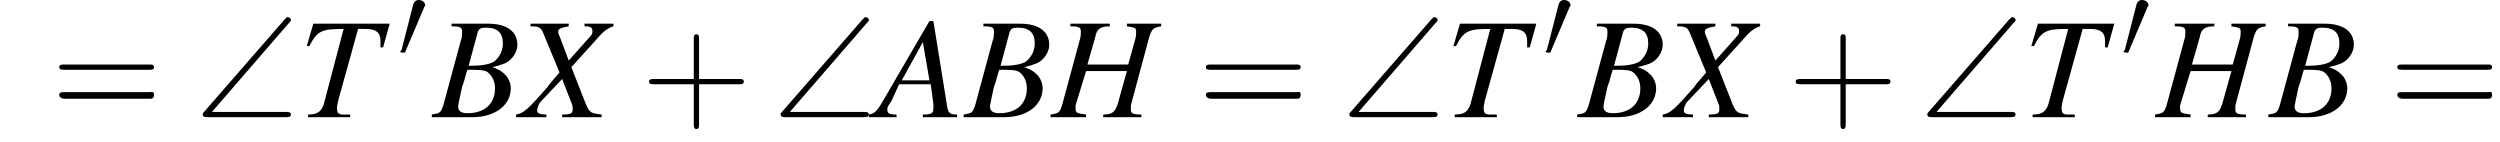
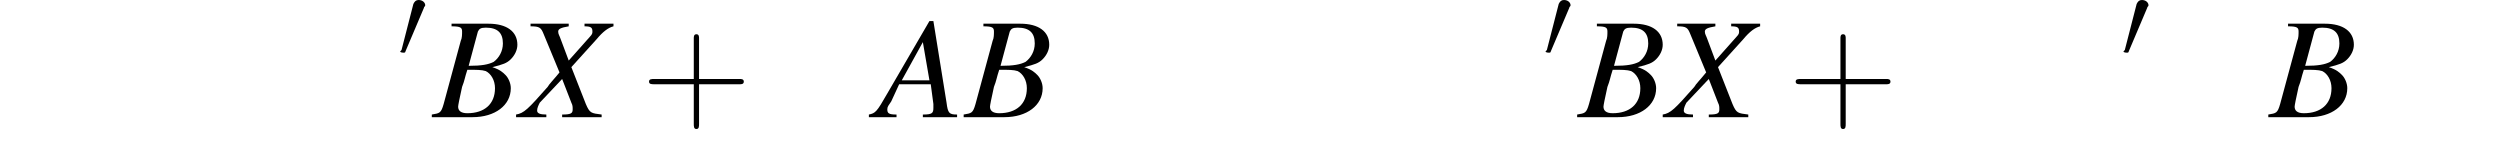
<svg xmlns="http://www.w3.org/2000/svg" xmlns:xlink="http://www.w3.org/1999/xlink" height="10.8pt" version="1.1" viewBox="141.6 73.4 189.9 10.8" width="189.9pt">
  <defs>
-     <path d="M7.1 -7.1C7.3 -7.3 7.3 -7.3 7.3 -7.4C7.3 -7.5 7.2 -7.6 7 -7.6C7 -7.6 6.9 -7.5 6.8 -7.4L0.7 -0.4C0.6 -0.3 0.6 -0.3 0.6 -0.2C0.6 0 0.8 0 1 0H6.9C7.1 0 7.3 0 7.3 -0.2S7.1 -0.4 6.9 -0.4H1.3L7.1 -7.1Z" id="g0-92" />
    <use id="g7-0" transform="scale(1.369)" xlink:href="#g2-0" />
    <path d="M6.1 -0.2C5.5 -0.2 5.4 -0.3 5.3 -1.1L4.3 -7.3H4L0.8 -1.8C0 -0.4 -0.1 -0.3 -0.6 -0.2V0H1.5V-0.2C0.9 -0.2 0.8 -0.3 0.8 -0.6C0.8 -0.8 0.9 -0.9 1.1 -1.2L1.7 -2.5H4.1L4.3 -1C4.3 -0.9 4.3 -0.8 4.3 -0.7C4.3 -0.3 4.2 -0.2 3.5 -0.2V0H6.1V-0.2ZM1.9 -2.8L3.5 -5.7L4 -2.8H1.9Z" id="g14-65" />
    <path d="M-0.1 0H3C4.7 0 5.9 -0.9 5.9 -2.2C5.9 -2.6 5.7 -3 5.5 -3.2C5.3 -3.4 5.1 -3.6 4.5 -3.8C5.3 -4 5.6 -4.1 5.9 -4.4C6.2 -4.7 6.4 -5.1 6.4 -5.5C6.4 -6.5 5.6 -7.1 4.2 -7.1H1.4V-6.9C2.1 -6.9 2.2 -6.8 2.2 -6.5C2.2 -6.3 2.2 -6 2.1 -5.8L0.8 -1C0.6 -0.3 0.5 -0.3 -0.1 -0.2V0ZM2.6 -3.6C3.3 -3.6 3.7 -3.6 4 -3.5C4.4 -3.3 4.7 -2.8 4.7 -2.2C4.7 -1 3.9 -0.3 2.6 -0.3C2.1 -0.3 1.9 -0.5 1.9 -0.8C1.9 -0.9 2 -1.4 2.2 -2.3C2.4 -2.8 2.4 -3 2.6 -3.6ZM3.4 -6.5C3.5 -6.7 3.6 -6.8 4 -6.8C4.9 -6.8 5.3 -6.4 5.3 -5.6C5.3 -5 5 -4.5 4.6 -4.2C4.2 -4 3.7 -3.9 2.7 -3.9L3.4 -6.5Z" id="g14-66" />
-     <path d="M8.3 -7.1H5.7V-6.9C6.3 -6.8 6.4 -6.8 6.4 -6.5C6.4 -6.3 6.4 -6.1 6.3 -5.8L5.8 -4H2.7L3.3 -6.1C3.4 -6.7 3.7 -6.9 4.4 -6.9V-7.1H1.4V-6.9C2.1 -6.9 2.2 -6.8 2.2 -6.5C2.2 -6.3 2.2 -6.1 2.1 -5.8L0.8 -1C0.6 -0.3 0.5 -0.3 -0.1 -0.2V0H2.6V-0.2C1.9 -0.3 1.8 -0.3 1.8 -0.7C1.8 -0.7 1.8 -0.8 1.8 -0.9L2.6 -3.5H5.7L5 -1C4.8 -0.4 4.6 -0.2 3.9 -0.2V0H6.8V-0.2C6.1 -0.2 6 -0.3 6 -0.6C6 -0.7 6 -0.8 6 -0.9L7.4 -6.1C7.6 -6.7 7.7 -6.8 8.3 -6.9V-7.1Z" id="g14-72" />
-     <path d="M6.9 -7.1H1.1L0.6 -5.4L0.8 -5.4C1.4 -6.6 1.8 -6.7 3.4 -6.7L1.9 -1C1.7 -0.4 1.4 -0.2 0.7 -0.2V0H3.9V-0.2C3.7 -0.2 3.5 -0.2 3.4 -0.2C3 -0.2 2.9 -0.3 2.9 -0.7C2.9 -0.8 2.9 -0.9 3 -1.3L4.5 -6.7H5.1C5.9 -6.7 6.2 -6.4 6.2 -5.8C6.2 -5.7 6.2 -5.5 6.2 -5.3L6.4 -5.3L6.9 -7.1Z" id="g14-84" />
    <path d="M7.1 -7.1H4.9V-6.9C5.4 -6.9 5.5 -6.8 5.5 -6.5C5.5 -6.4 5.5 -6.3 5.3 -6.1L3.7 -4.3L3.1 -5.9C3 -6.2 2.9 -6.3 2.9 -6.5C2.9 -6.7 3.1 -6.8 3.7 -6.9V-7.1H0.8V-6.9C1.5 -6.9 1.6 -6.8 1.8 -6.3L3 -3.4C2.6 -2.9 2.2 -2.5 2.1 -2.3C0.6 -0.6 0.3 -0.3 -0.3 -0.2V0H2V-0.2C1.5 -0.2 1.3 -0.3 1.3 -0.5C1.3 -0.7 1.4 -0.9 1.5 -1.1L3.2 -2.9L3.9 -1.1C4 -0.9 4 -0.8 4 -0.6C4 -0.3 3.9 -0.2 3.2 -0.2V0H6.2V-0.2C5.4 -0.3 5.3 -0.3 5 -1L3.9 -3.8L5.8 -5.9C6.3 -6.5 6.7 -6.8 7.1 -6.9V-7.1Z" id="g14-88" />
    <path d="M4.4 -2.5H7.5C7.6 -2.5 7.8 -2.5 7.8 -2.7S7.6 -2.9 7.5 -2.9H4.4V-6C4.4 -6.1 4.4 -6.3 4.2 -6.3S4 -6.1 4 -6V-2.9H1C0.8 -2.9 0.6 -2.9 0.6 -2.7S0.8 -2.5 1 -2.5H4V0.5C4 0.7 4 0.9 4.2 0.9S4.4 0.7 4.4 0.5V-2.5Z" id="g18-43" />
-     <path d="M7.5 -3.6C7.6 -3.6 7.8 -3.6 7.8 -3.8S7.6 -4 7.5 -4H1C0.8 -4 0.6 -4 0.6 -3.8S0.8 -3.6 1 -3.6H7.5ZM7.5 -1.4C7.6 -1.4 7.8 -1.4 7.8 -1.7S7.6 -1.9 7.5 -1.9H1C0.8 -1.9 0.6 -1.9 0.6 -1.7S0.8 -1.4 1 -1.4H7.5Z" id="g18-61" />
    <path d="M5.2 -1.8C5.4 -1.8 5.5 -1.8 5.5 -2S5.4 -2.1 5.2 -2.1H0.9C0.8 -2.1 0.7 -2.1 0.7 -2S0.8 -1.8 0.9 -1.8H5.2Z" id="g2-0" />
    <path d="M2 -3.8C2 -3.9 2.1 -3.9 2.1 -4C2.1 -4.2 1.9 -4.4 1.6 -4.4C1.4 -4.4 1.3 -4.3 1.2 -4.1L0.3 -0.6C0.3 -0.6 0.2 -0.5 0.2 -0.5C0.2 -0.4 0.4 -0.4 0.5 -0.4C0.5 -0.4 0.6 -0.4 0.6 -0.5L2 -3.8Z" id="g2-48" />
  </defs>
  <g id="page1">
    <use x="145.5" xlink:href="#g18-61" y="82.3" />
    <use x="156.4" xlink:href="#g0-92" y="82.3" />
    <use x="164.3" xlink:href="#g14-84" y="82.3" />
    <use x="171.8" xlink:href="#g2-48" y="77.8" />
    <use x="174.5" xlink:href="#g14-66" y="82.3" />
    <use x="181.1" xlink:href="#g14-88" y="82.3" />
    <use x="190.3" xlink:href="#g18-43" y="82.3" />
    <use x="200.3" xlink:href="#g0-92" y="82.3" />
    <use x="208.2" xlink:href="#g14-65" y="82.3" />
    <use x="214.9" xlink:href="#g14-66" y="82.3" />
    <use x="221.5" xlink:href="#g14-72" y="82.3" />
    <use x="232.6" xlink:href="#g18-61" y="82.3" />
    <use x="243.5" xlink:href="#g0-92" y="82.3" />
    <use x="251.4" xlink:href="#g14-84" y="82.3" />
    <use x="258.8" xlink:href="#g2-48" y="77.8" />
    <use x="261.5" xlink:href="#g14-66" y="82.3" />
    <use x="268.2" xlink:href="#g14-88" y="82.3" />
    <use x="277.4" xlink:href="#g18-43" y="82.3" />
    <use x="287.4" xlink:href="#g0-92" y="82.3" />
    <use x="295.3" xlink:href="#g14-84" y="82.3" />
    <use x="302.7" xlink:href="#g2-48" y="77.8" />
    <use x="305.4" xlink:href="#g14-72" y="82.3" />
    <use x="314" xlink:href="#g14-66" y="82.3" />
    <use x="323.1" xlink:href="#g18-61" y="82.3" />
  </g>
</svg>